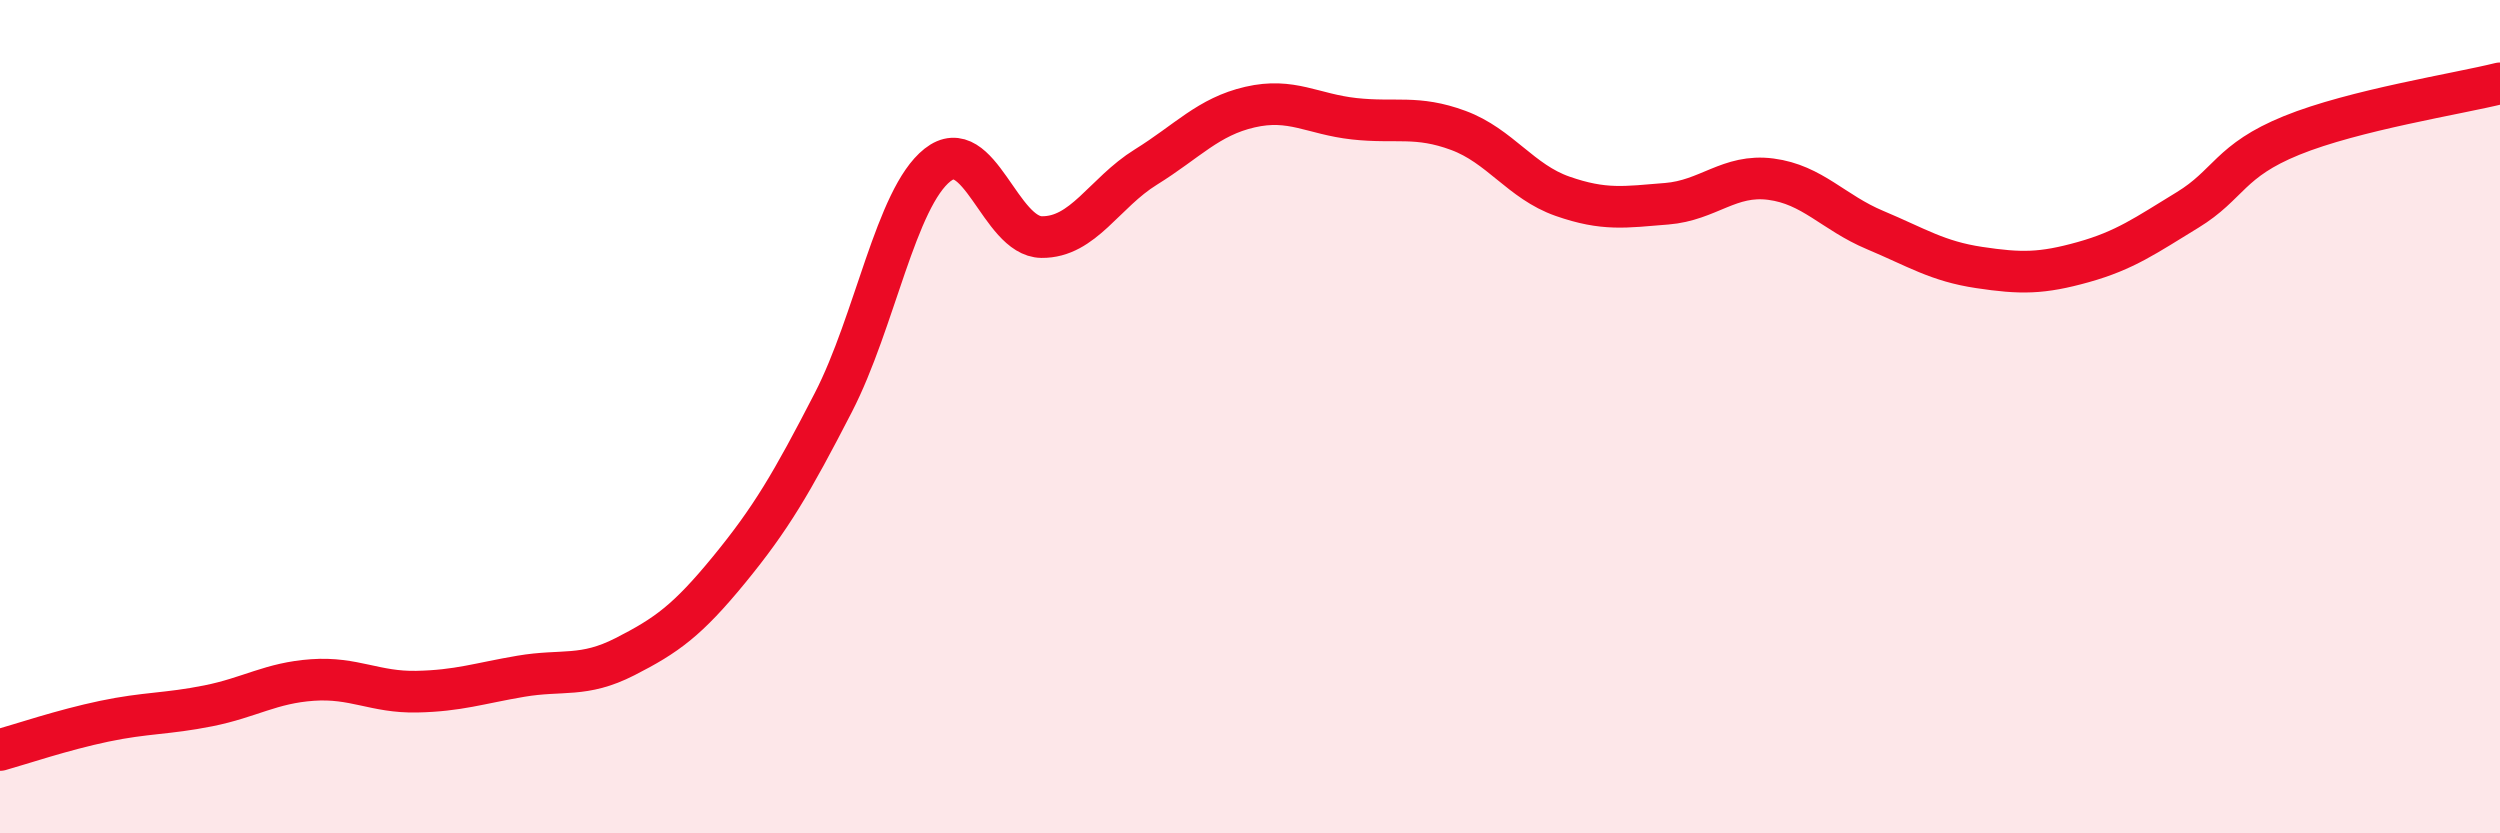
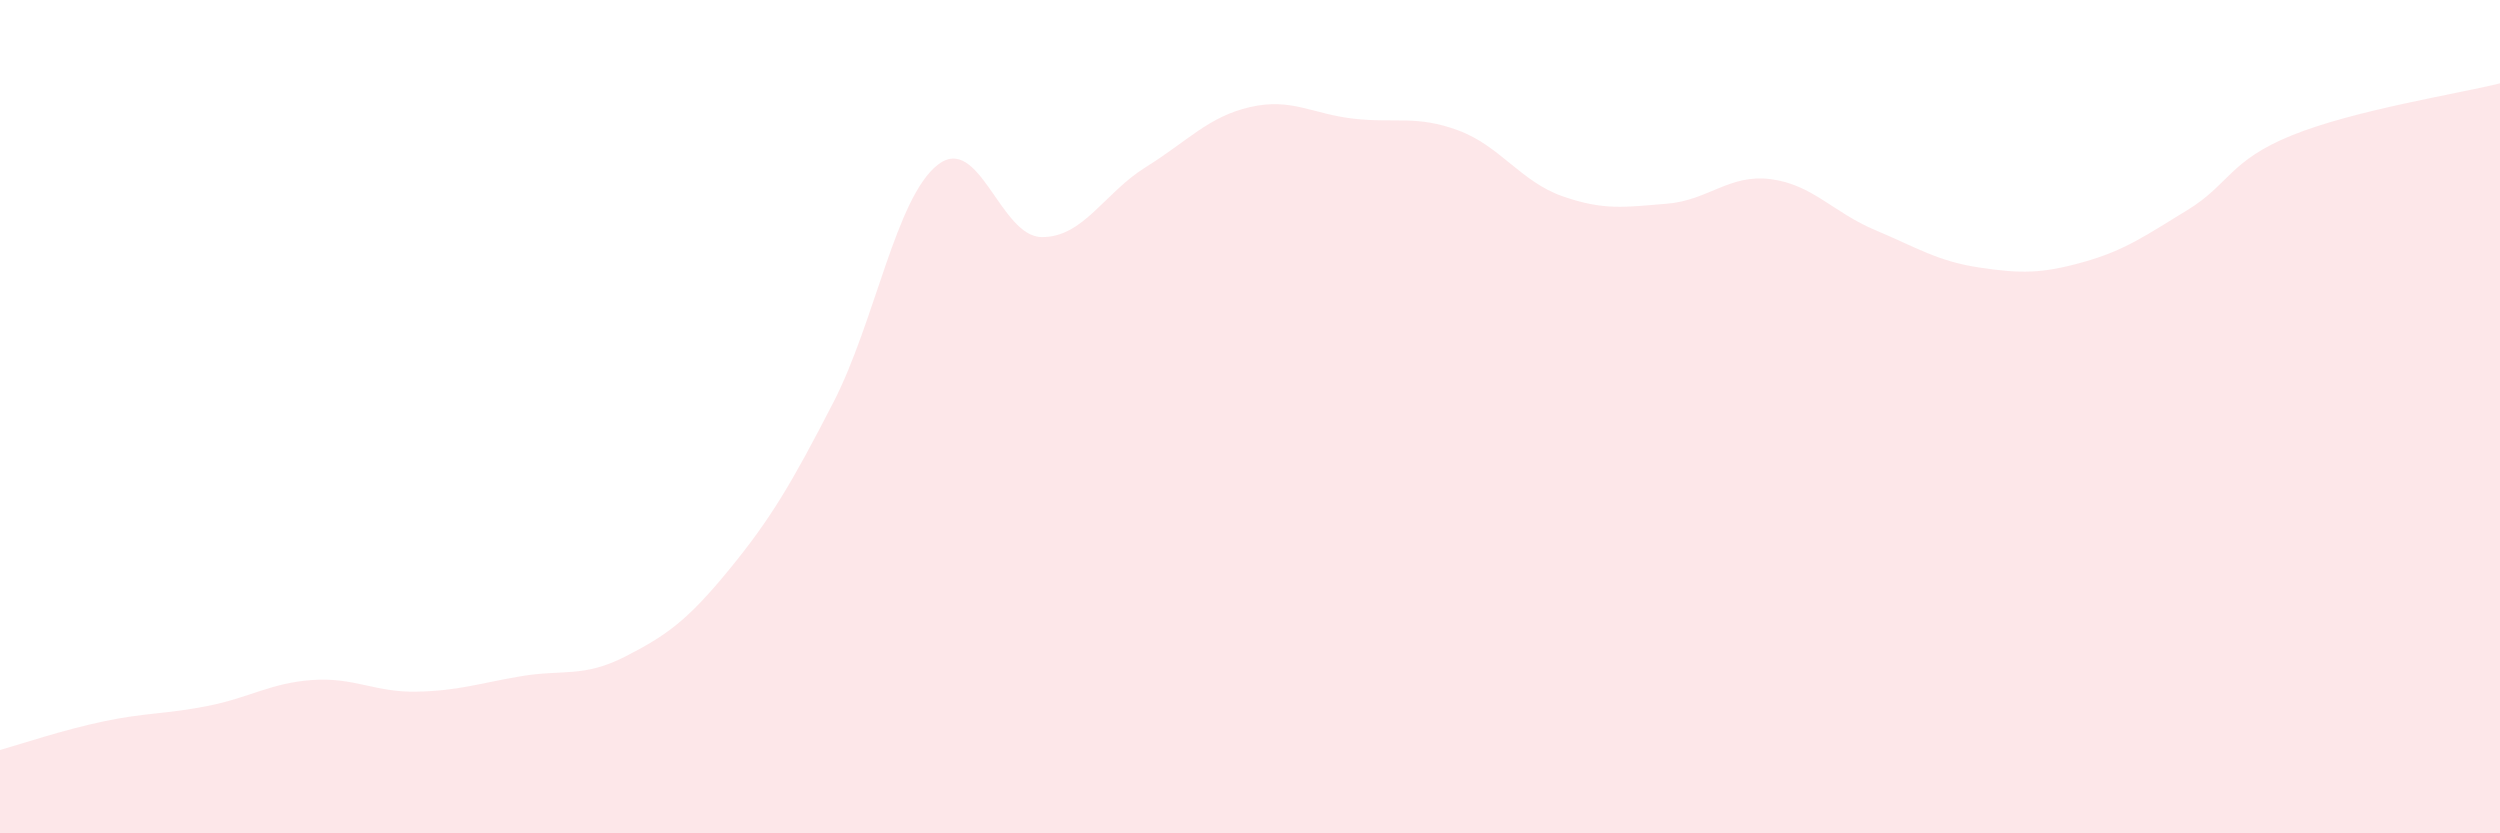
<svg xmlns="http://www.w3.org/2000/svg" width="60" height="20" viewBox="0 0 60 20">
  <path d="M 0,18 C 0.5,17.86 1.5,17.52 2.5,17.31 C 3.5,17.1 4,17.14 5,16.94 C 6,16.74 6.5,16.39 7.5,16.32 C 8.5,16.25 9,16.62 10,16.6 C 11,16.58 11.5,16.4 12.5,16.23 C 13.5,16.06 14,16.27 15,15.76 C 16,15.25 16.5,14.89 17.5,13.67 C 18.5,12.45 19,11.6 20,9.66 C 21,7.72 21.5,4.75 22.5,3.96 C 23.5,3.17 24,5.68 25,5.69 C 26,5.7 26.5,4.63 27.5,4.01 C 28.5,3.39 29,2.8 30,2.57 C 31,2.34 31.5,2.74 32.5,2.85 C 33.5,2.96 34,2.76 35,3.13 C 36,3.5 36.5,4.36 37.5,4.71 C 38.5,5.06 39,4.97 40,4.89 C 41,4.81 41.5,4.17 42.5,4.3 C 43.5,4.43 44,5.1 45,5.52 C 46,5.94 46.5,6.27 47.5,6.42 C 48.5,6.57 49,6.57 50,6.29 C 51,6.01 51.5,5.65 52.5,5.04 C 53.5,4.43 53.5,3.86 55,3.25 C 56.5,2.64 59,2.25 60,2L60 20L0 20Z" fill="#EB0A25" opacity="0.1" stroke-linecap="round" stroke-linejoin="round" />
-   <path d="M 0,18 C 0.5,17.86 1.5,17.52 2.5,17.31 C 3.5,17.1 4,17.14 5,16.94 C 6,16.74 6.5,16.39 7.5,16.32 C 8.5,16.25 9,16.62 10,16.6 C 11,16.58 11.5,16.4 12.5,16.23 C 13.5,16.06 14,16.27 15,15.76 C 16,15.25 16.5,14.89 17.5,13.67 C 18.5,12.45 19,11.6 20,9.66 C 21,7.72 21.5,4.75 22.5,3.96 C 23.5,3.17 24,5.68 25,5.69 C 26,5.7 26.5,4.63 27.5,4.01 C 28.5,3.39 29,2.8 30,2.57 C 31,2.34 31.5,2.74 32.5,2.85 C 33.5,2.96 34,2.76 35,3.13 C 36,3.5 36.5,4.36 37.5,4.71 C 38.5,5.06 39,4.97 40,4.89 C 41,4.81 41.5,4.17 42.5,4.3 C 43.5,4.43 44,5.1 45,5.52 C 46,5.94 46.5,6.27 47.5,6.42 C 48.5,6.57 49,6.57 50,6.29 C 51,6.01 51.5,5.65 52.5,5.04 C 53.5,4.43 53.5,3.86 55,3.25 C 56.5,2.64 59,2.25 60,2" stroke="#EB0A25" stroke-width="1" fill="none" stroke-linecap="round" stroke-linejoin="round" />
</svg>